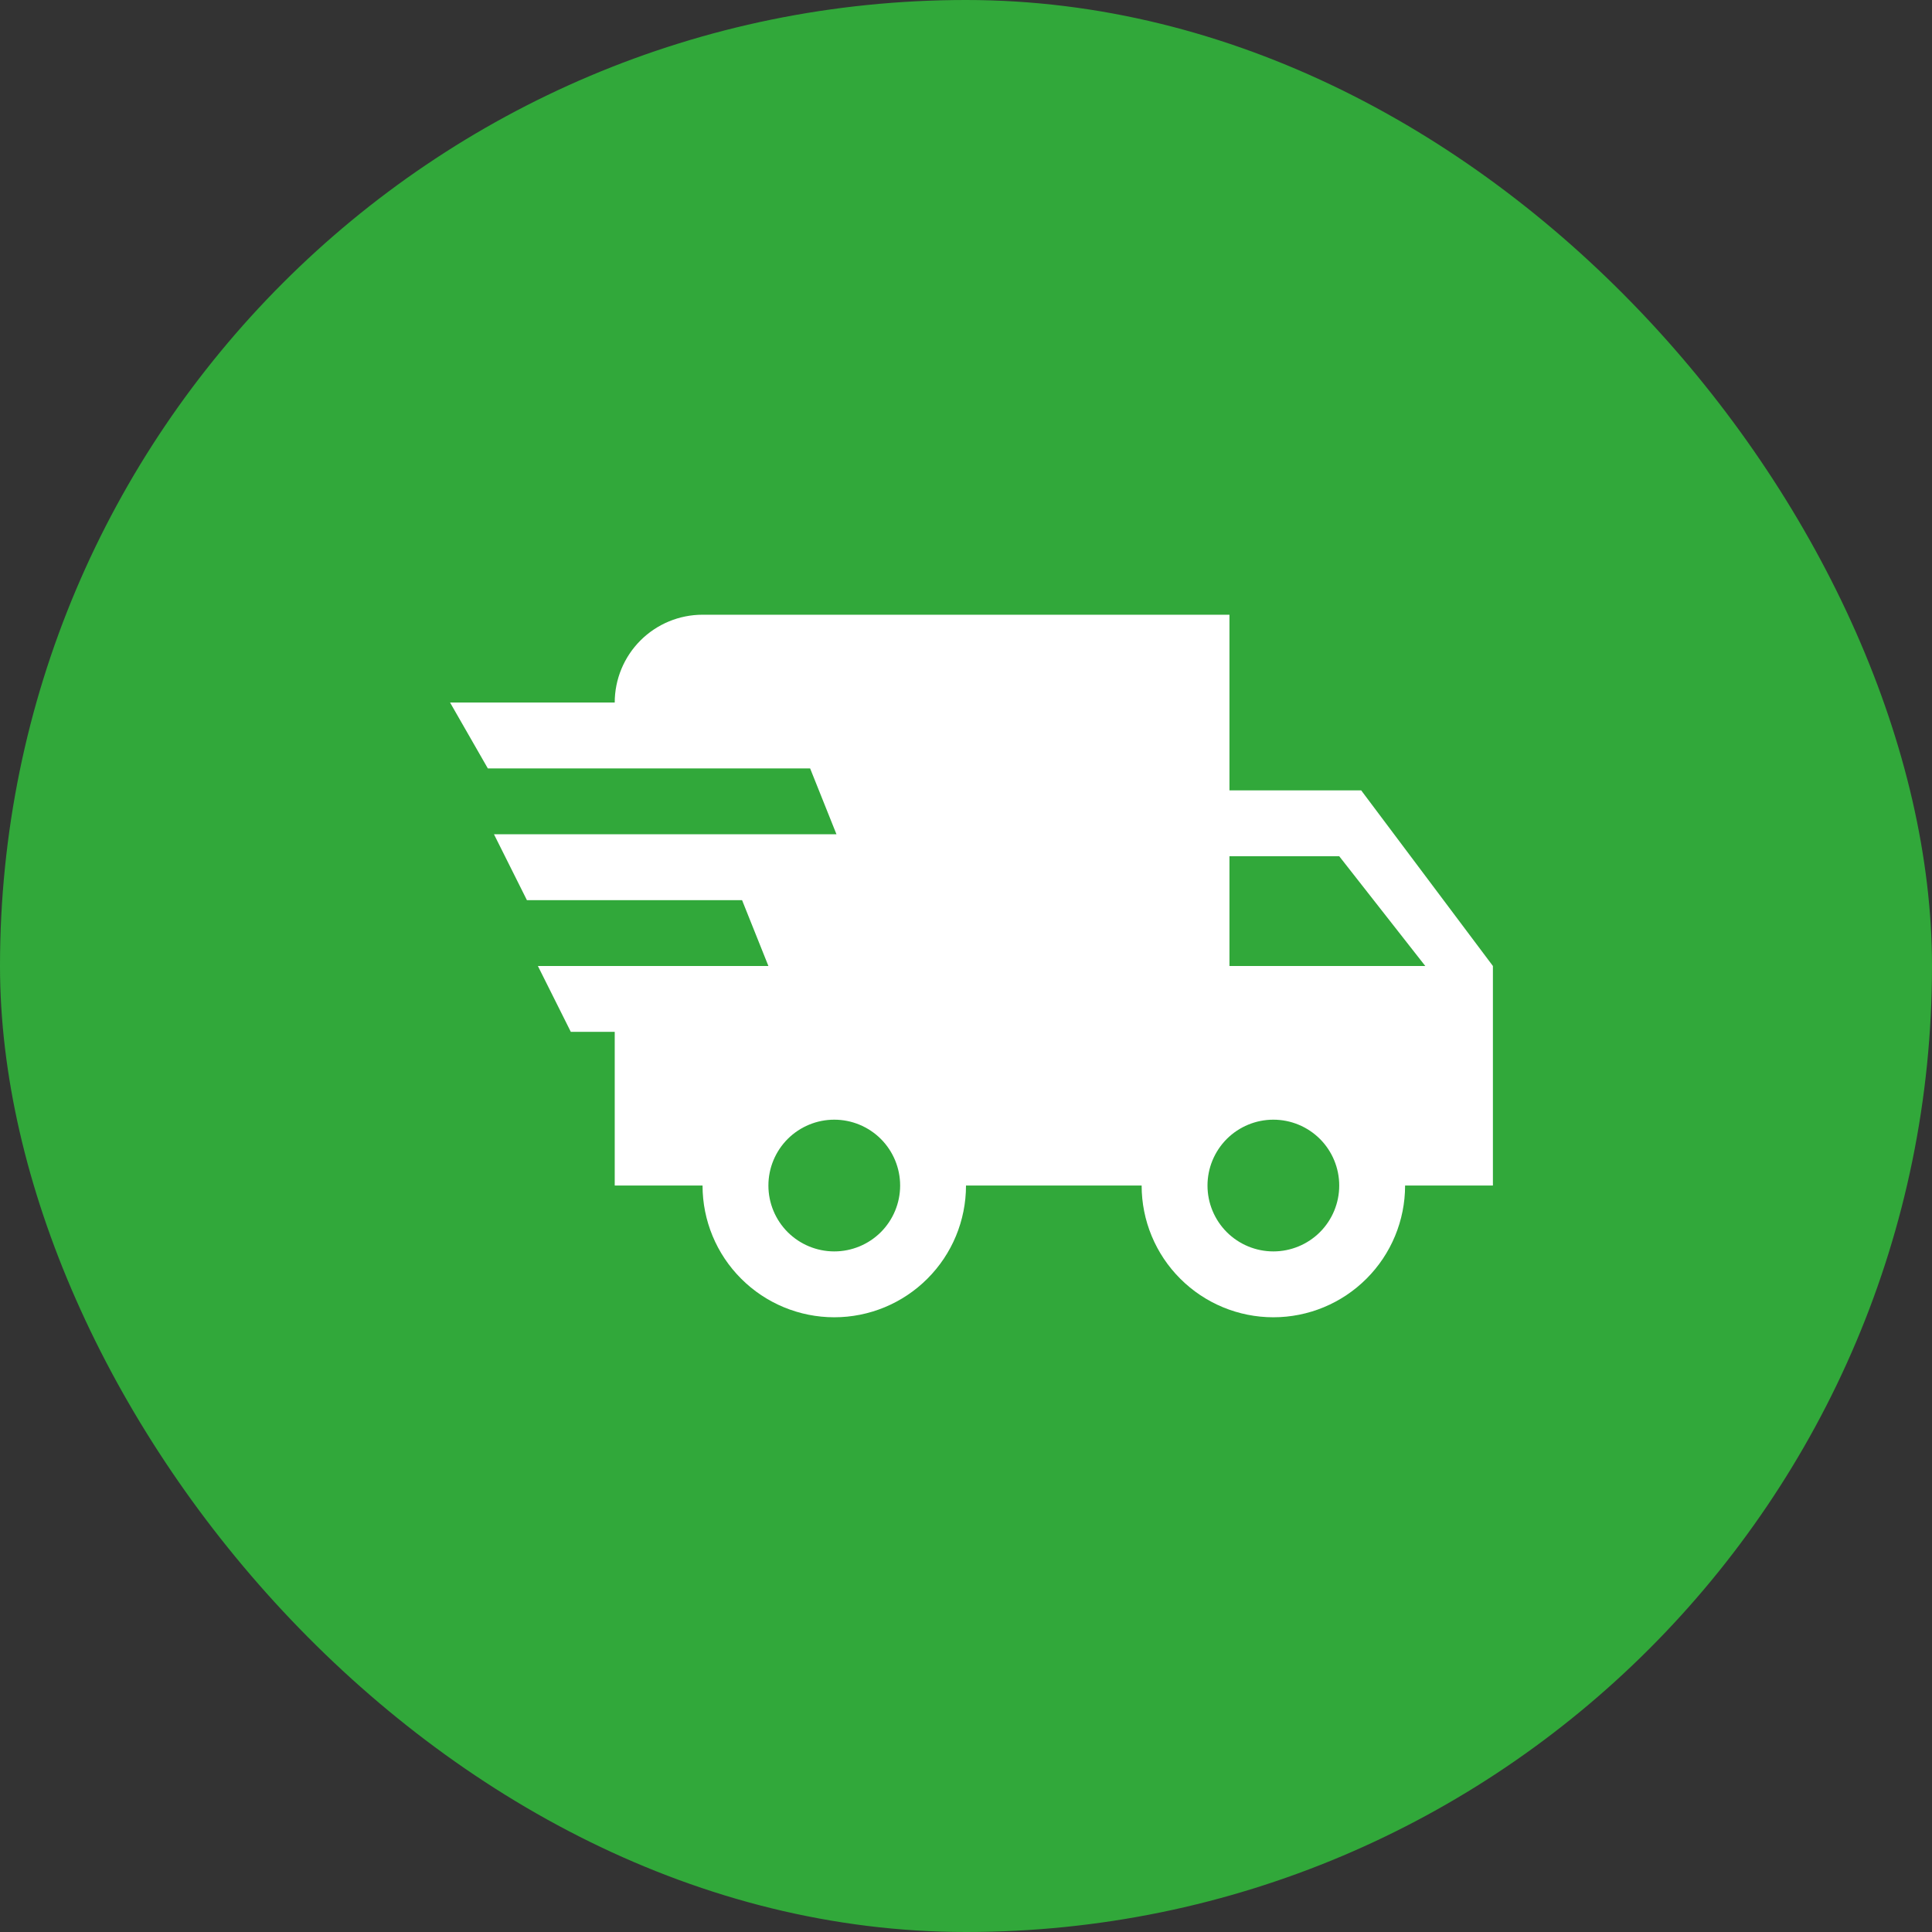
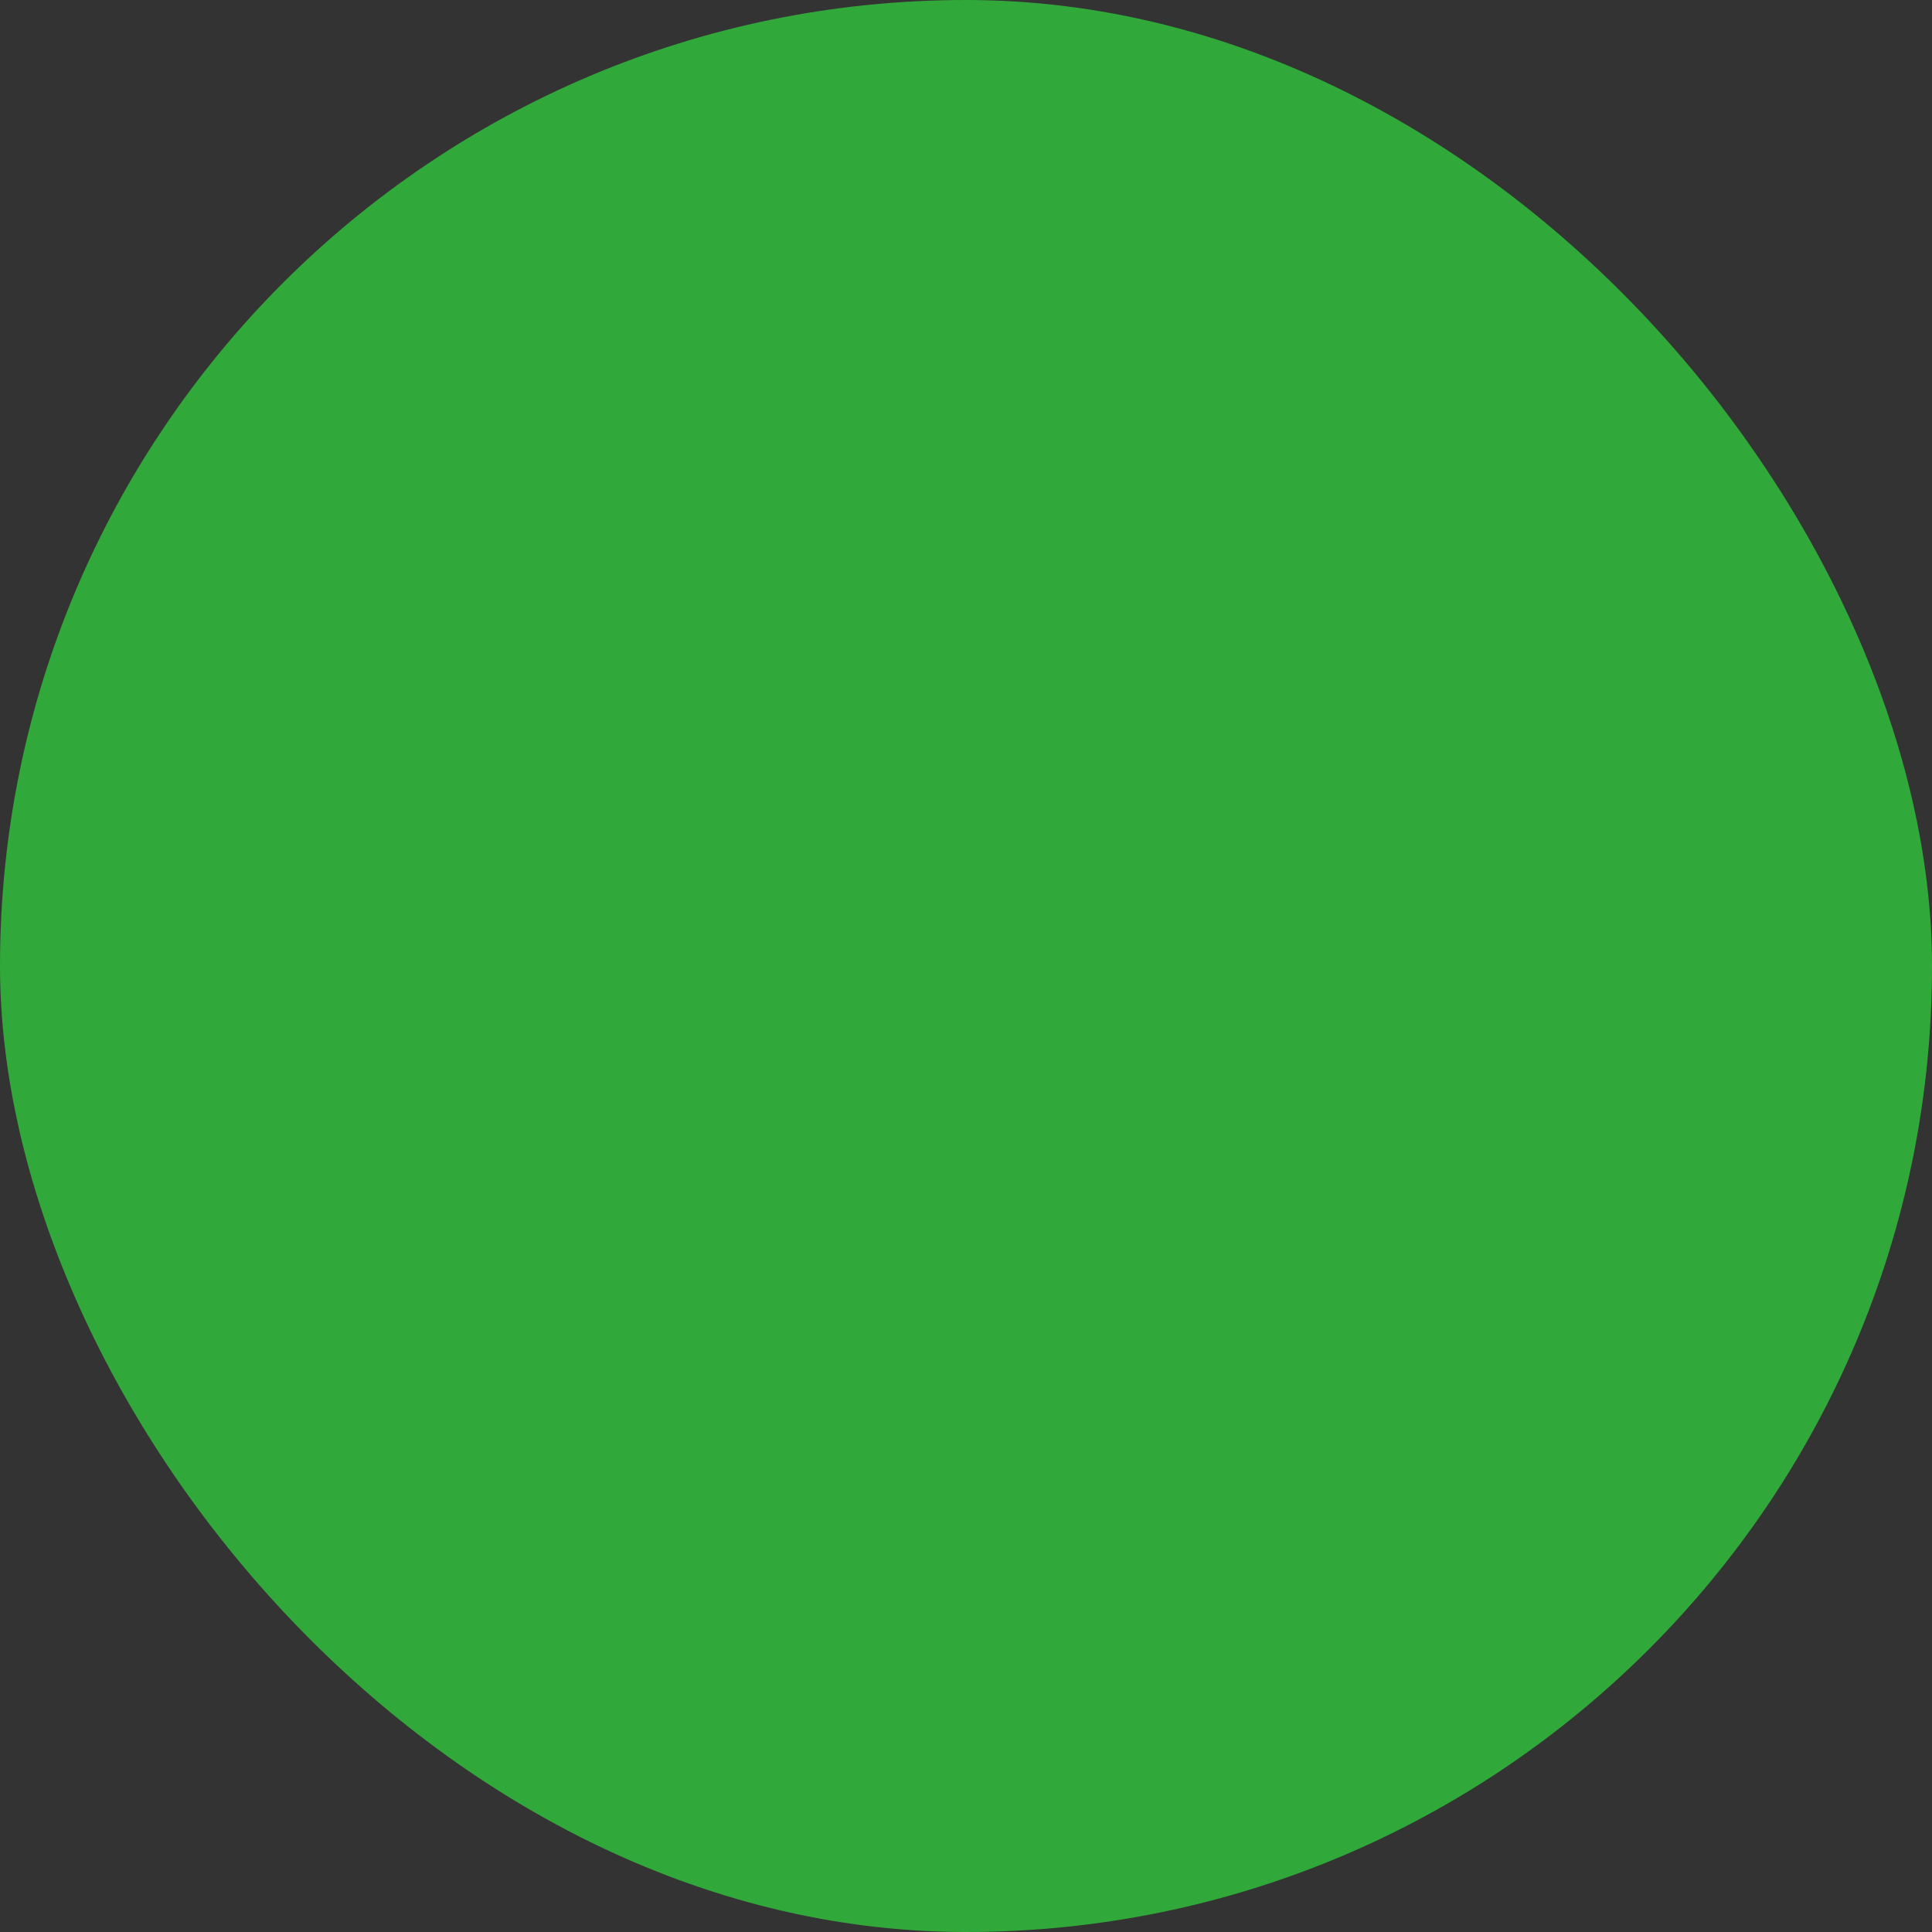
<svg xmlns="http://www.w3.org/2000/svg" width="44" height="44" viewBox="0 0 44 44" fill="none">
  <rect x="0" y="0" width="44" height="44" fill="#333333" stroke="none" />
  <rect width="44" height="44" rx="22" fill="#31A83A" />
-   <path d="M13 23.5L12.25 22H17.5L16.9 20.5H12L11.25 19H19.05L18.45 17.5H11.11L10.25 16H14C14 15.47 14.211 14.961 14.586 14.586C14.961 14.211 15.47 14 16 14H28V18H31L34 22V27H32C32 27.796 31.684 28.559 31.121 29.121C30.559 29.684 29.796 30 29 30C28.204 30 27.441 29.684 26.879 29.121C26.316 28.559 26 27.796 26 27H22C22 27.796 21.684 28.559 21.121 29.121C20.559 29.684 19.796 30 19 30C18.204 30 17.441 29.684 16.879 29.121C16.316 28.559 16 27.796 16 27H14V23.5H13ZM29 28.5C29.398 28.5 29.779 28.342 30.061 28.061C30.342 27.779 30.5 27.398 30.5 27C30.5 26.602 30.342 26.221 30.061 25.939C29.779 25.658 29.398 25.5 29 25.5C28.602 25.5 28.221 25.658 27.939 25.939C27.658 26.221 27.5 26.602 27.5 27C27.5 27.398 27.658 27.779 27.939 28.061C28.221 28.342 28.602 28.5 29 28.5ZM30.5 19.5H28V22H32.46L30.5 19.5ZM19 28.5C19.398 28.5 19.779 28.342 20.061 28.061C20.342 27.779 20.5 27.398 20.5 27C20.5 26.602 20.342 26.221 20.061 25.939C19.779 25.658 19.398 25.5 19 25.5C18.602 25.5 18.221 25.658 17.939 25.939C17.658 26.221 17.5 26.602 17.5 27C17.5 27.398 17.658 27.779 17.939 28.061C18.221 28.342 18.602 28.5 19 28.5Z" fill="white" />
</svg>